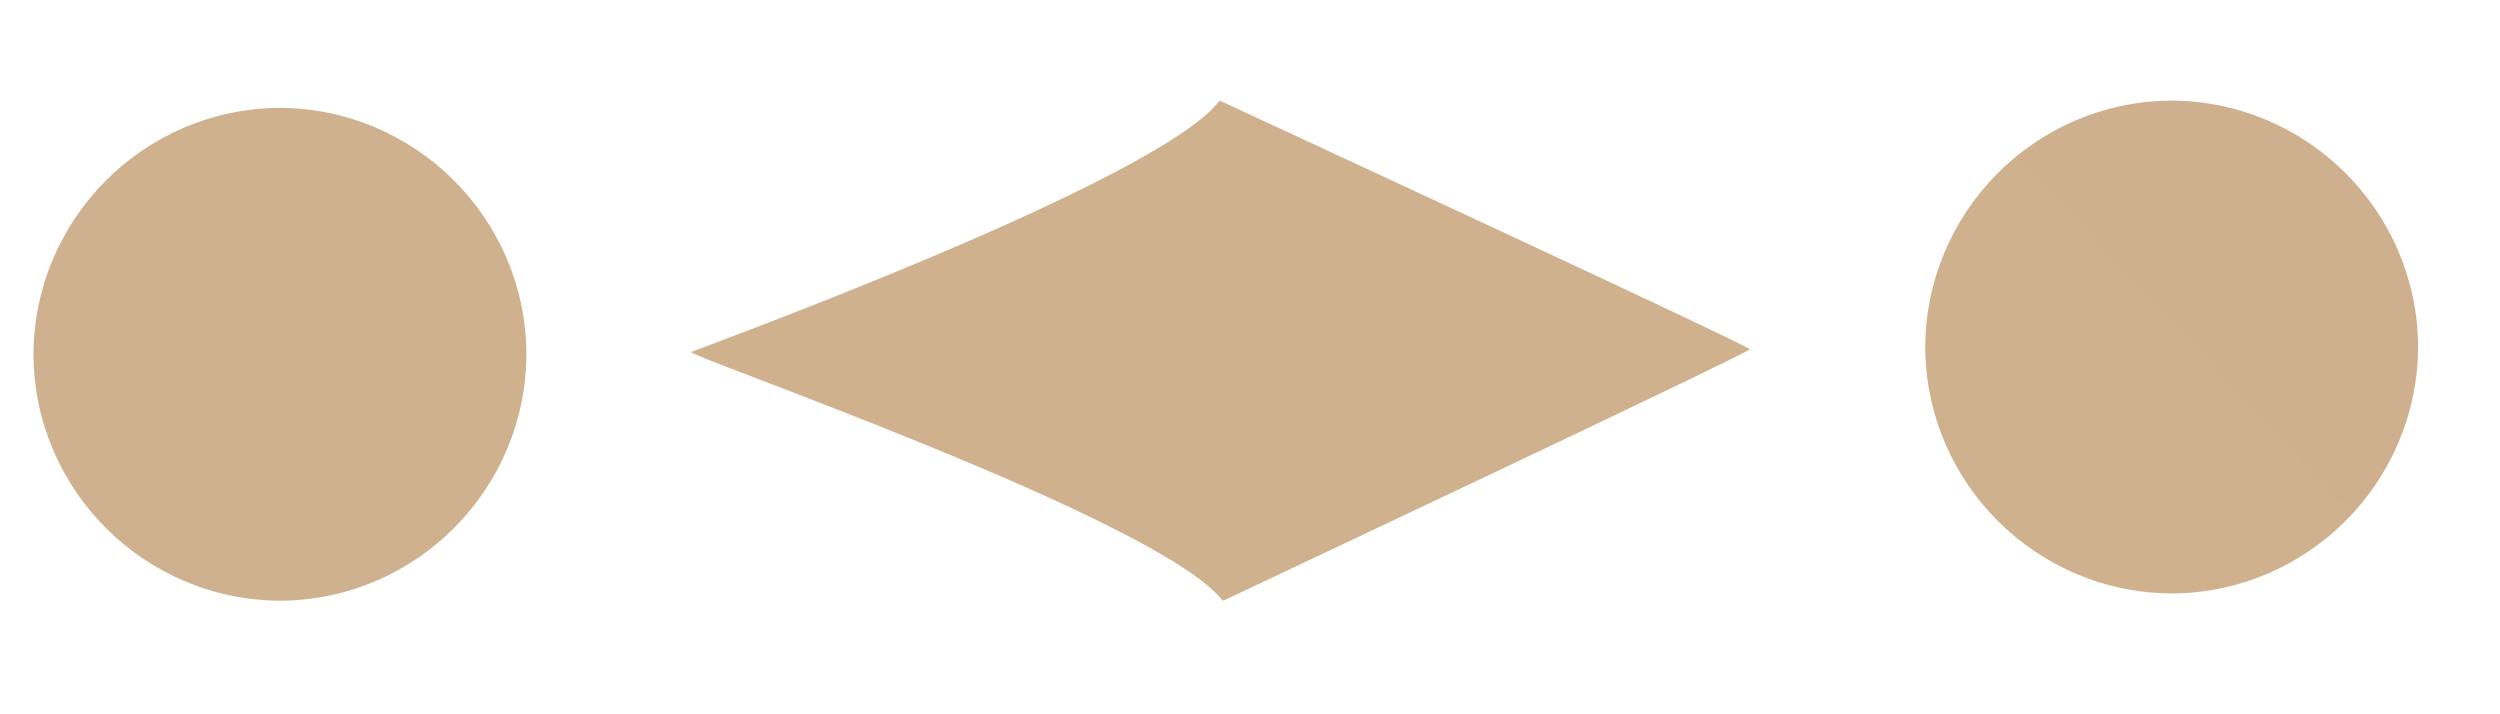
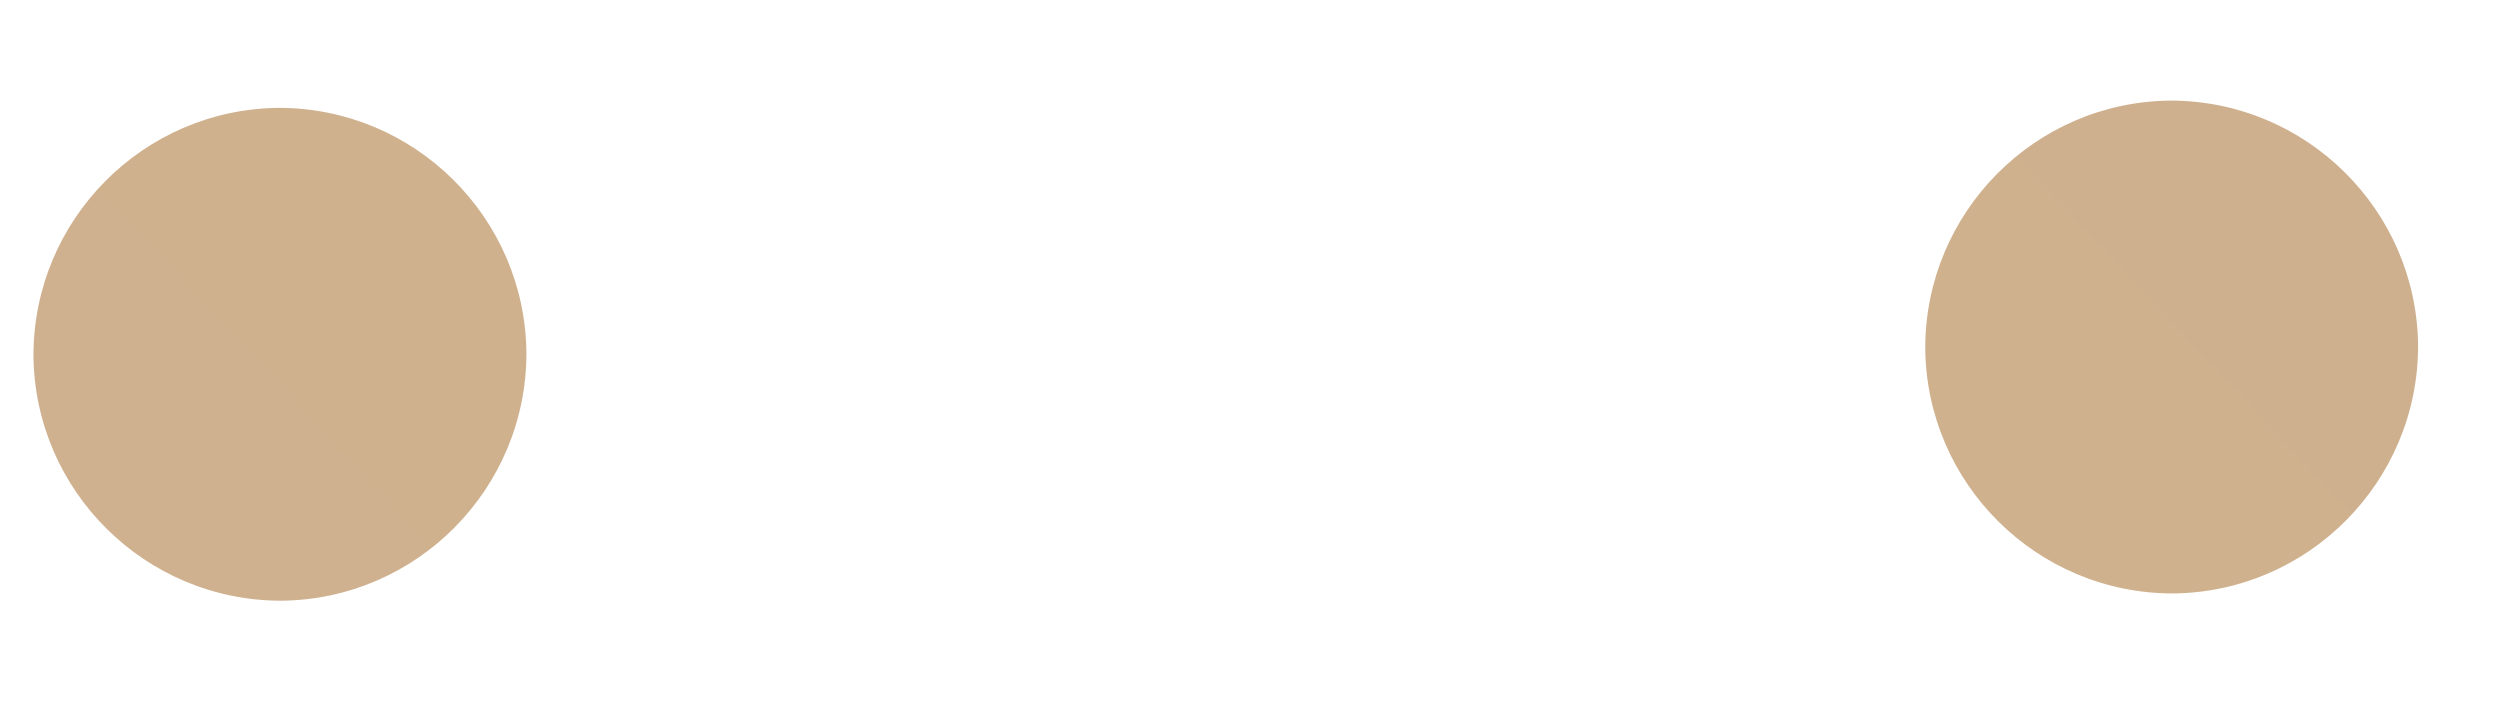
<svg xmlns="http://www.w3.org/2000/svg" width="21" height="6" viewBox="0 0 21 6" fill="none">
  <path d="M18.252 4.985C17.112 4.985 16.182 4.065 16.172 2.925C16.172 1.785 17.092 0.855 18.232 0.845C19.372 0.845 20.302 1.765 20.312 2.905C20.312 4.045 19.392 4.975 18.252 4.985Z" fill="url(#paint0_linear_57_53)" />
  <path d="M2.362 5.046C1.222 5.046 0.291 4.126 0.281 2.986C0.281 1.846 1.202 0.916 2.342 0.906C3.482 0.906 4.412 1.826 4.422 2.966C4.422 4.106 3.502 5.036 2.362 5.046Z" fill="url(#paint1_linear_57_53)" />
-   <path d="M10.277 5.045C10.277 5.045 14.734 2.945 14.697 2.934C14.734 2.922 10.245 0.845 10.245 0.845C9.728 1.531 5.8 2.953 5.806 2.957C5.743 2.98 9.747 4.363 10.27 5.045H10.277Z" fill="url(#paint2_linear_57_53)" />
  <defs>
    <linearGradient id="paint0_linear_57_53" x1="-747.505" y1="716.486" x2="687.205" y2="-620.459" gradientUnits="userSpaceOnUse">
      <stop stop-color="#EEDEBC" />
      <stop offset="0.15" stop-color="#EEDEBC" />
      <stop offset="0.35" stop-color="#DDC5A3" />
      <stop offset="0.61" stop-color="#C9A885" />
      <stop offset="0.72" stop-color="#9A7A5F" />
      <stop offset="0.84" stop-color="#C9A885" />
      <stop offset="1" stop-color="#EEDEBC" />
    </linearGradient>
    <linearGradient id="paint1_linear_57_53" x1="-754.871" y1="708.605" x2="679.849" y2="-628.36" gradientUnits="userSpaceOnUse">
      <stop stop-color="#EEDEBC" />
      <stop offset="0.15" stop-color="#EEDEBC" />
      <stop offset="0.35" stop-color="#DDC5A3" />
      <stop offset="0.61" stop-color="#C9A885" />
      <stop offset="0.72" stop-color="#9A7A5F" />
      <stop offset="0.84" stop-color="#C9A885" />
      <stop offset="1" stop-color="#EEDEBC" />
    </linearGradient>
    <linearGradient id="paint2_linear_57_53" x1="-469.854" y1="274.848" x2="34.508" y2="-498.487" gradientUnits="userSpaceOnUse">
      <stop stop-color="#EEDEBC" />
      <stop offset="0.15" stop-color="#EEDEBC" />
      <stop offset="0.35" stop-color="#DDC5A3" />
      <stop offset="0.61" stop-color="#C9A885" />
      <stop offset="0.72" stop-color="#9A7A5F" />
      <stop offset="0.84" stop-color="#C9A885" />
      <stop offset="1" stop-color="#EEDEBC" />
    </linearGradient>
  </defs>
</svg>